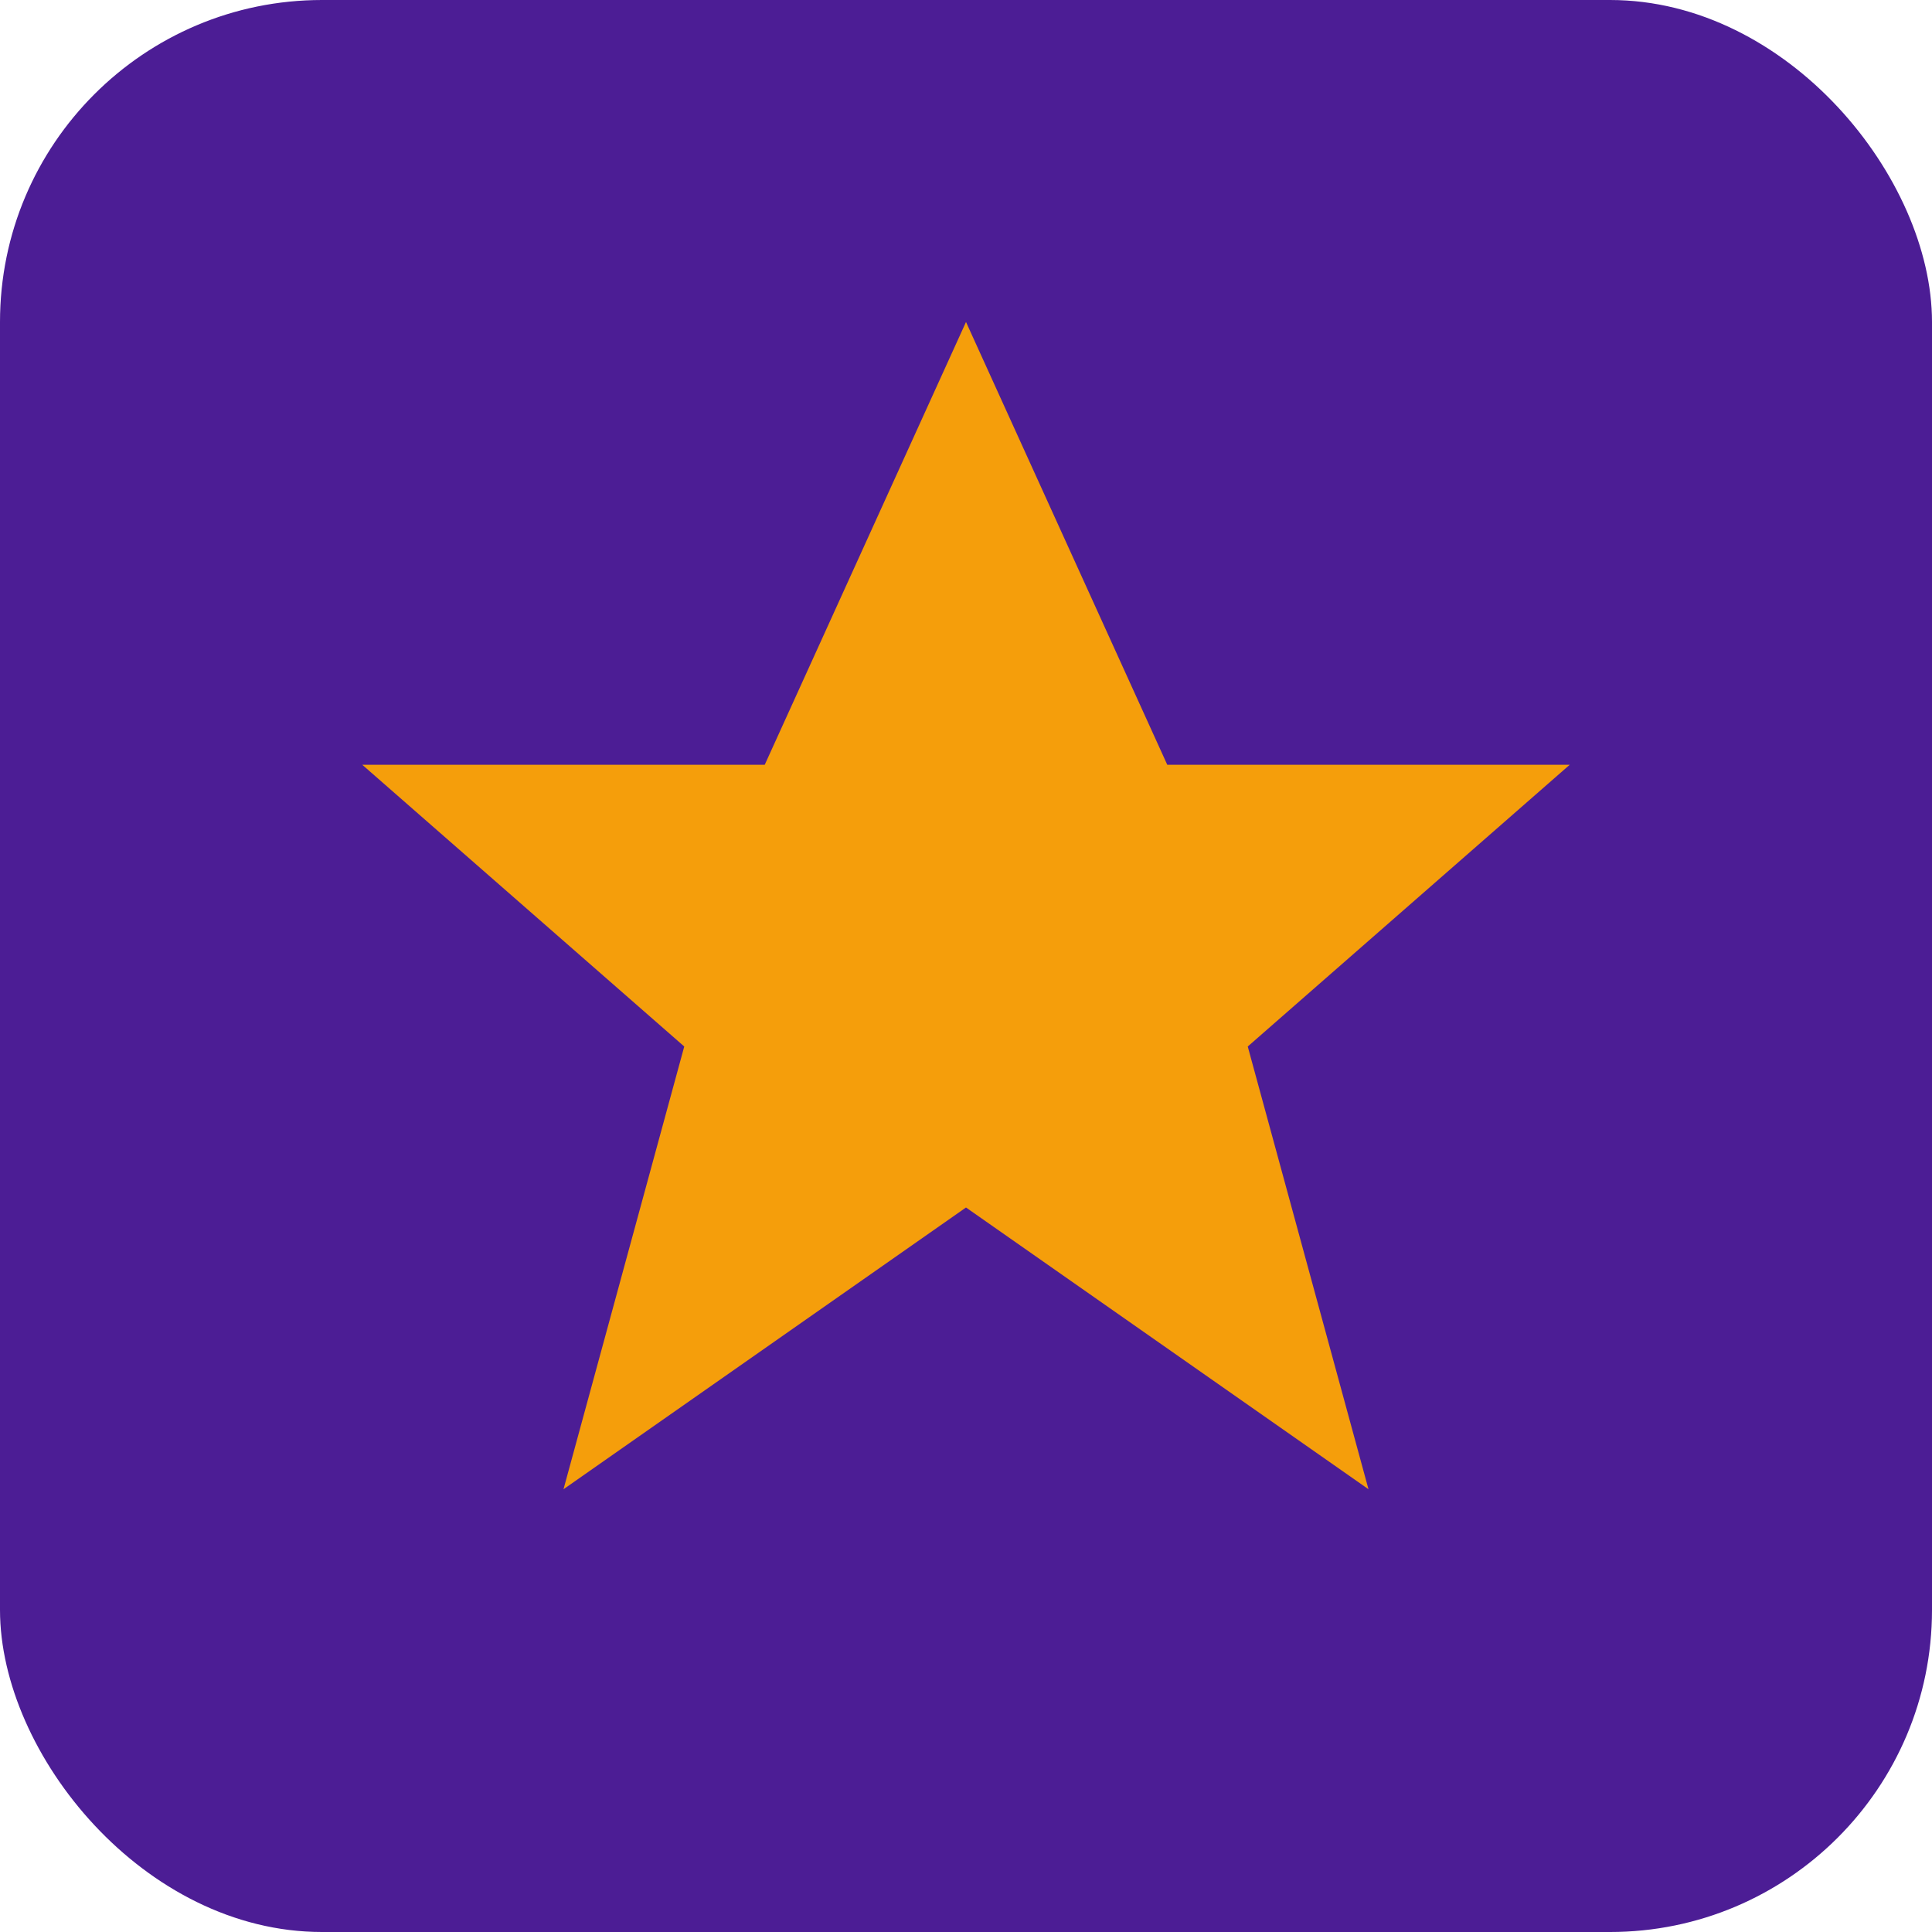
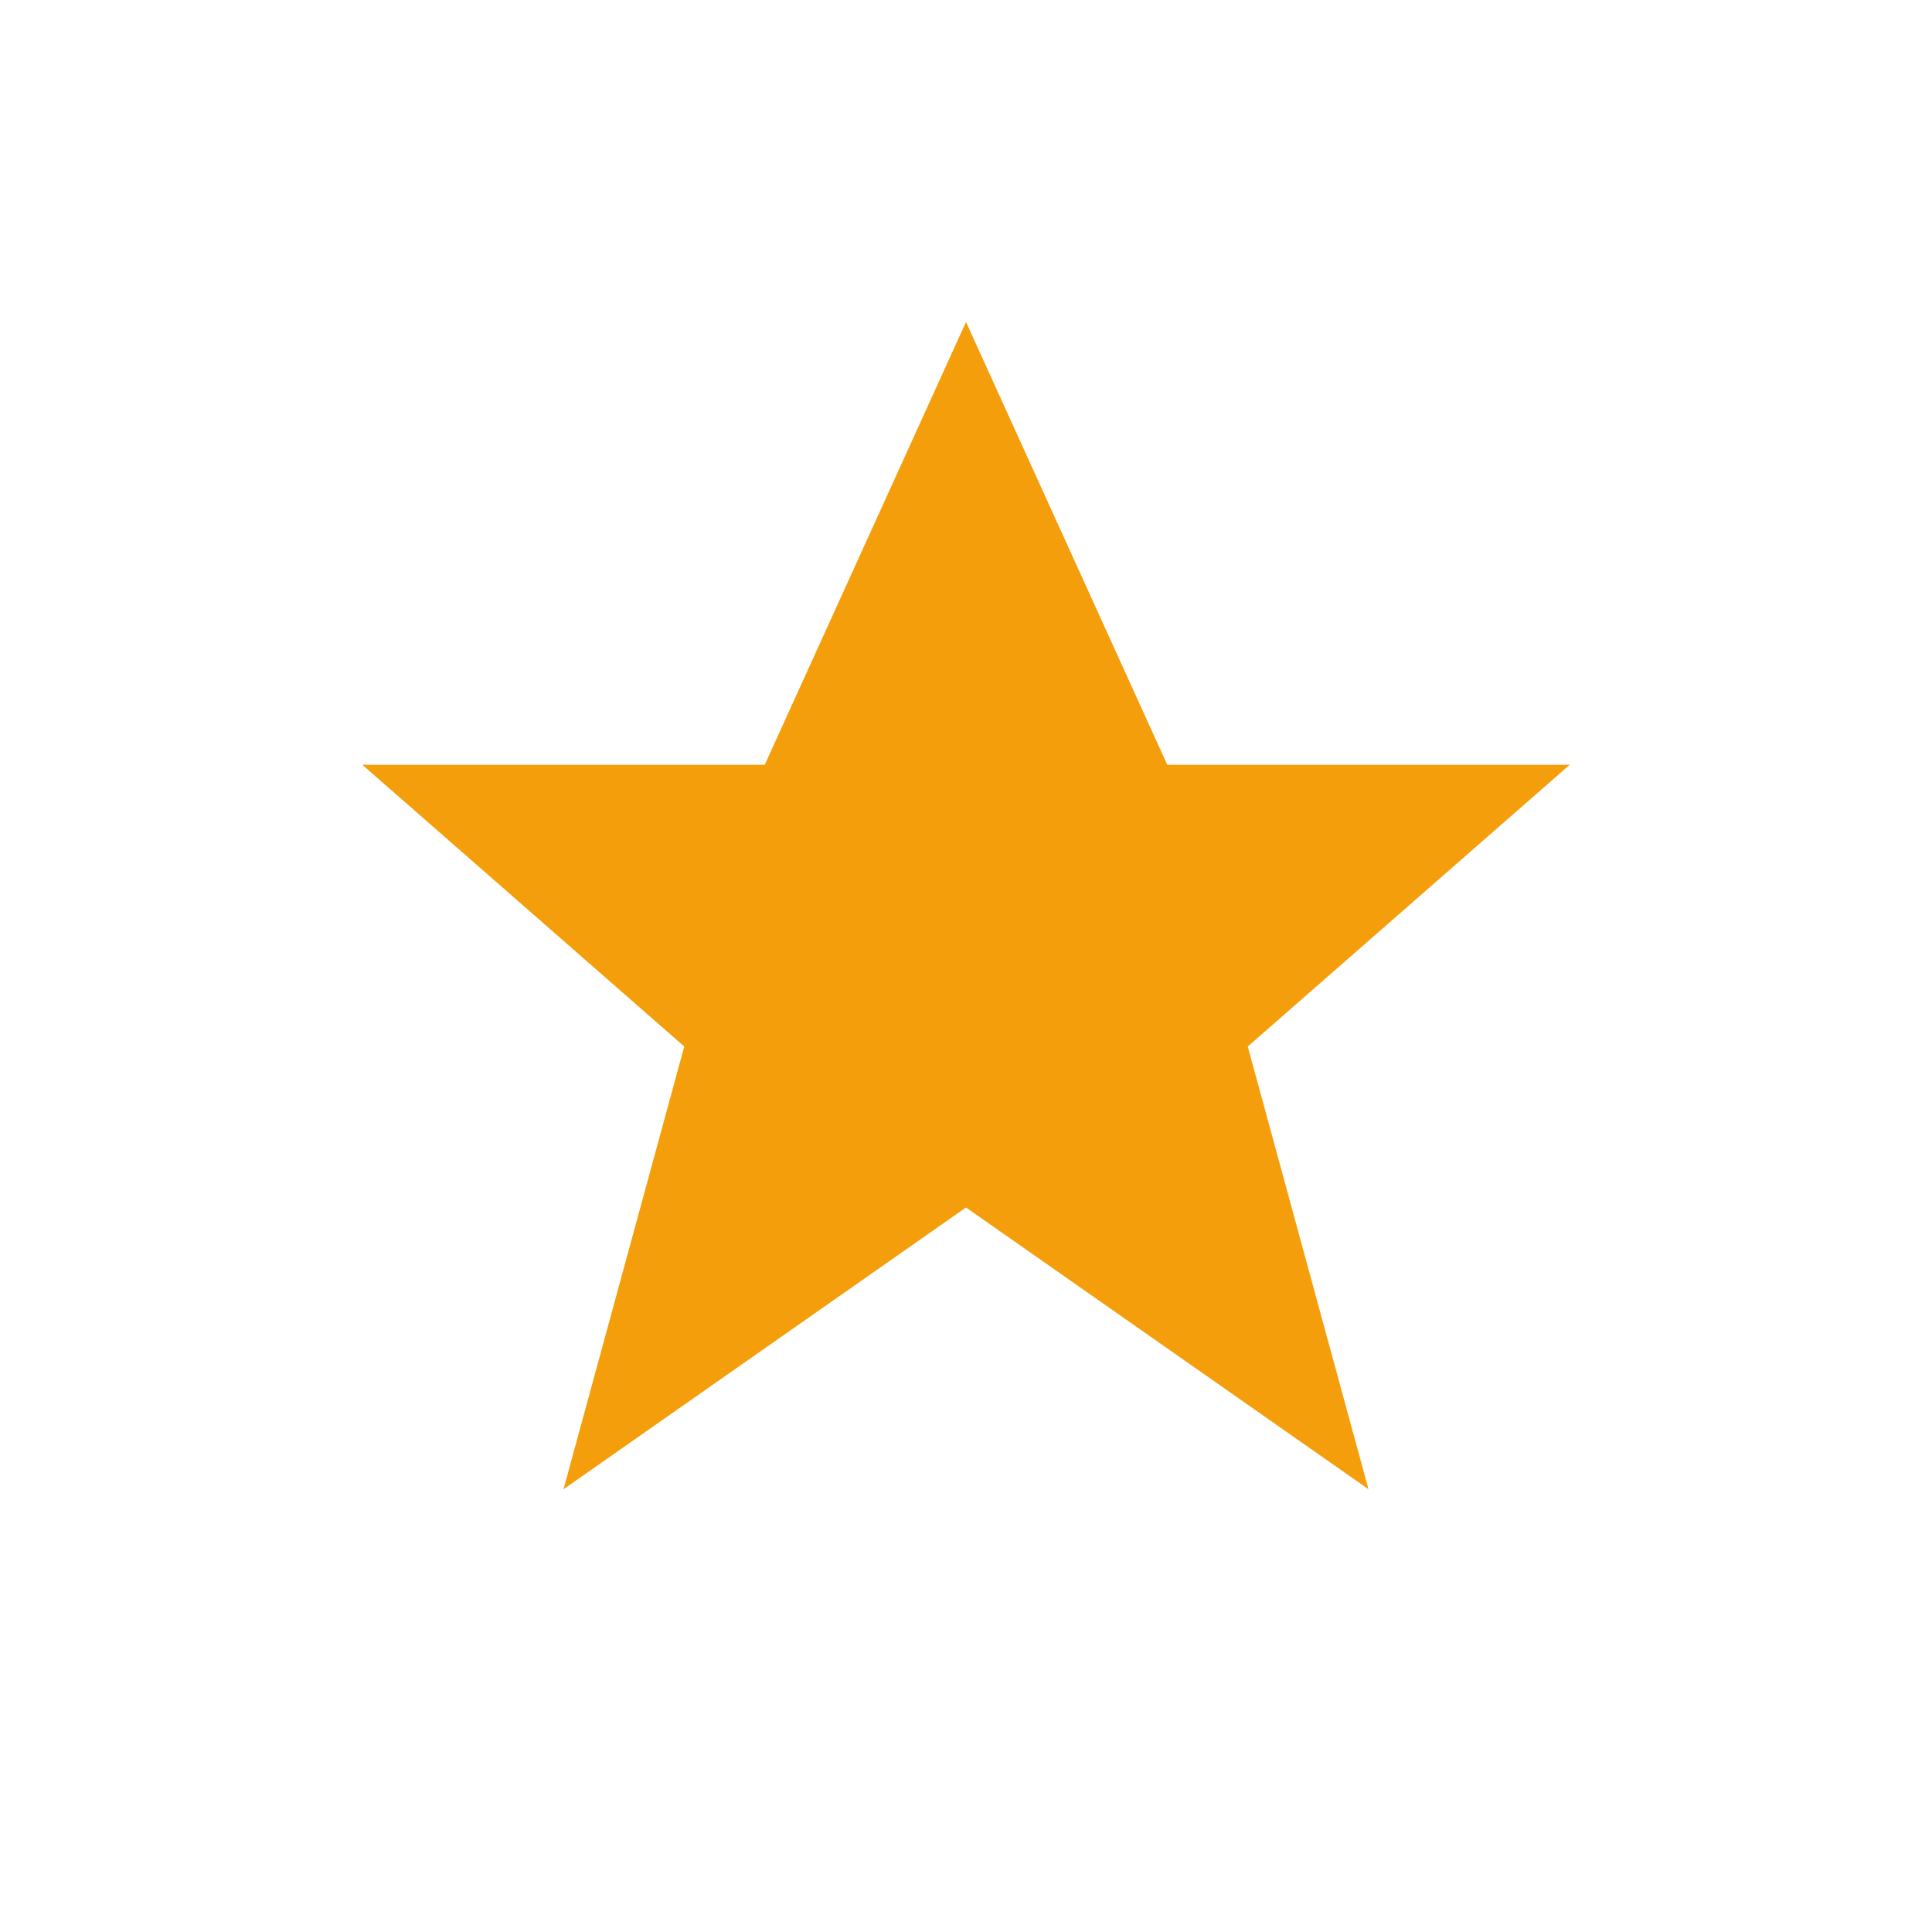
<svg xmlns="http://www.w3.org/2000/svg" width="24" height="24" viewBox="0 0 24 24" fill="none">
-   <rect width="24" height="24" rx="4" fill="#4C1D95" />
  <path d="M12 4L14.5 9.5H19.5L15.5 13L17 18.5L12 15L7 18.5L8.5 13L4.5 9.5H9.5L12 4Z" fill="#F59E0B" />
</svg>